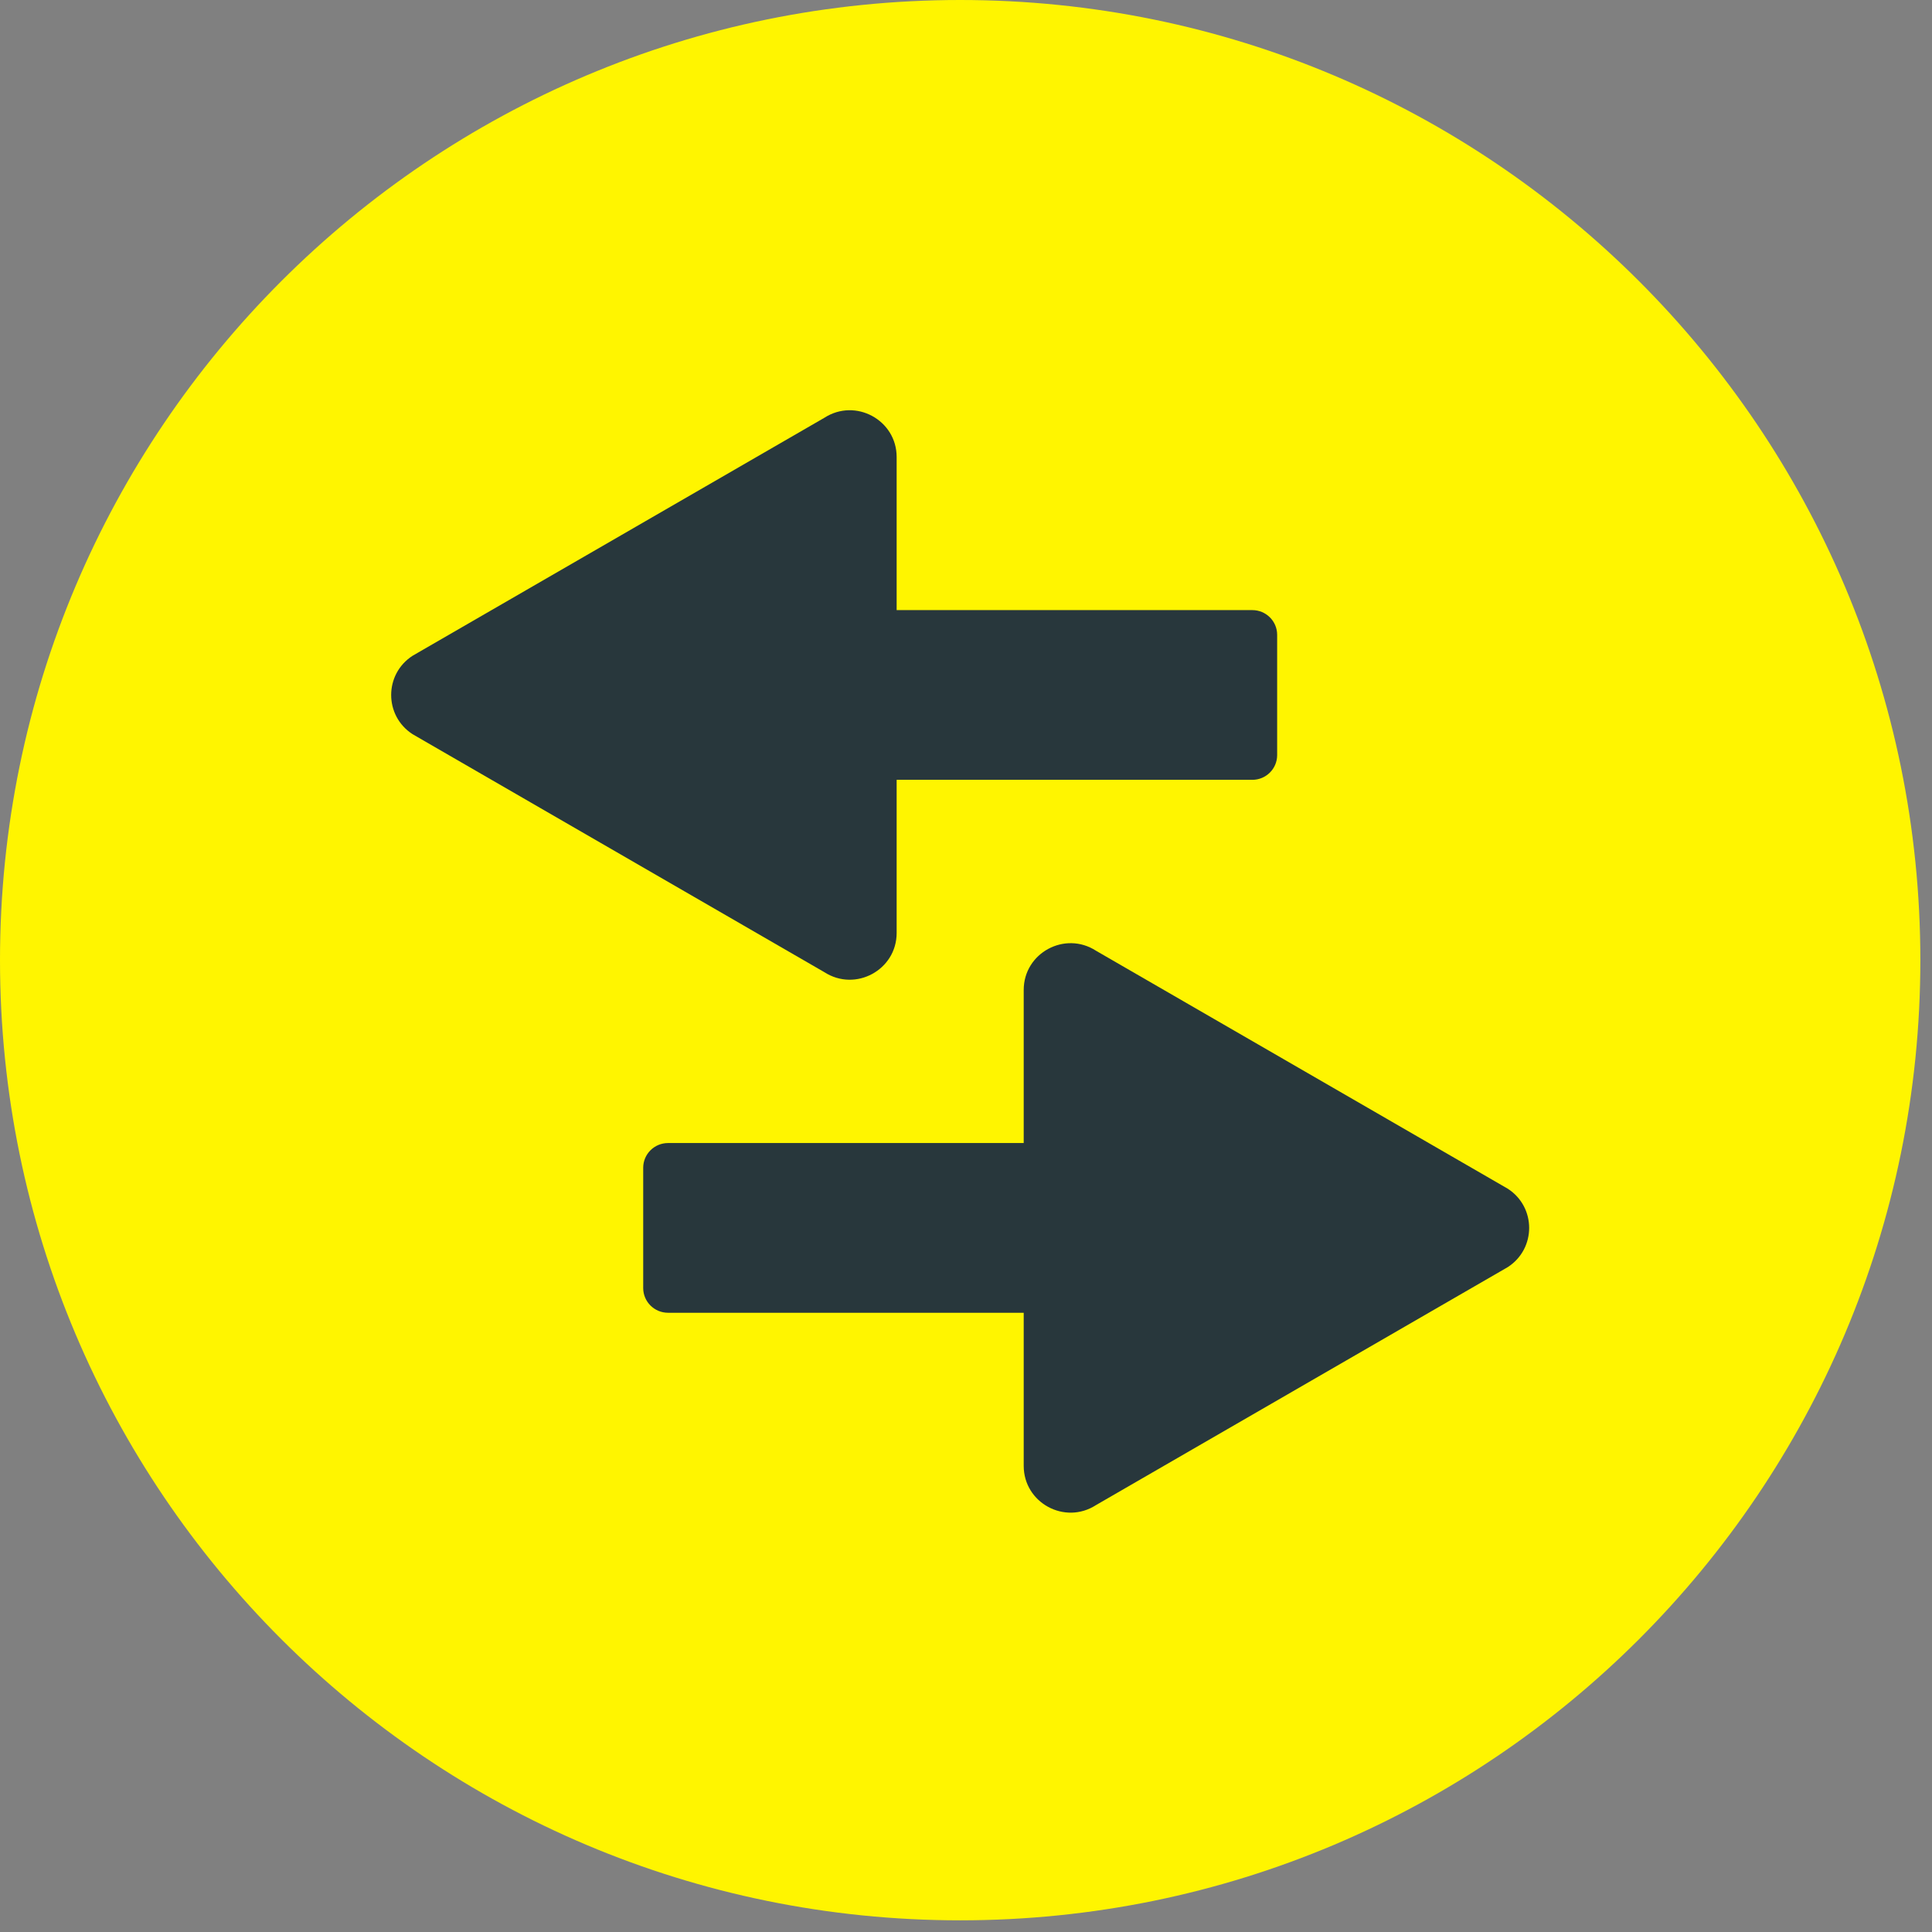
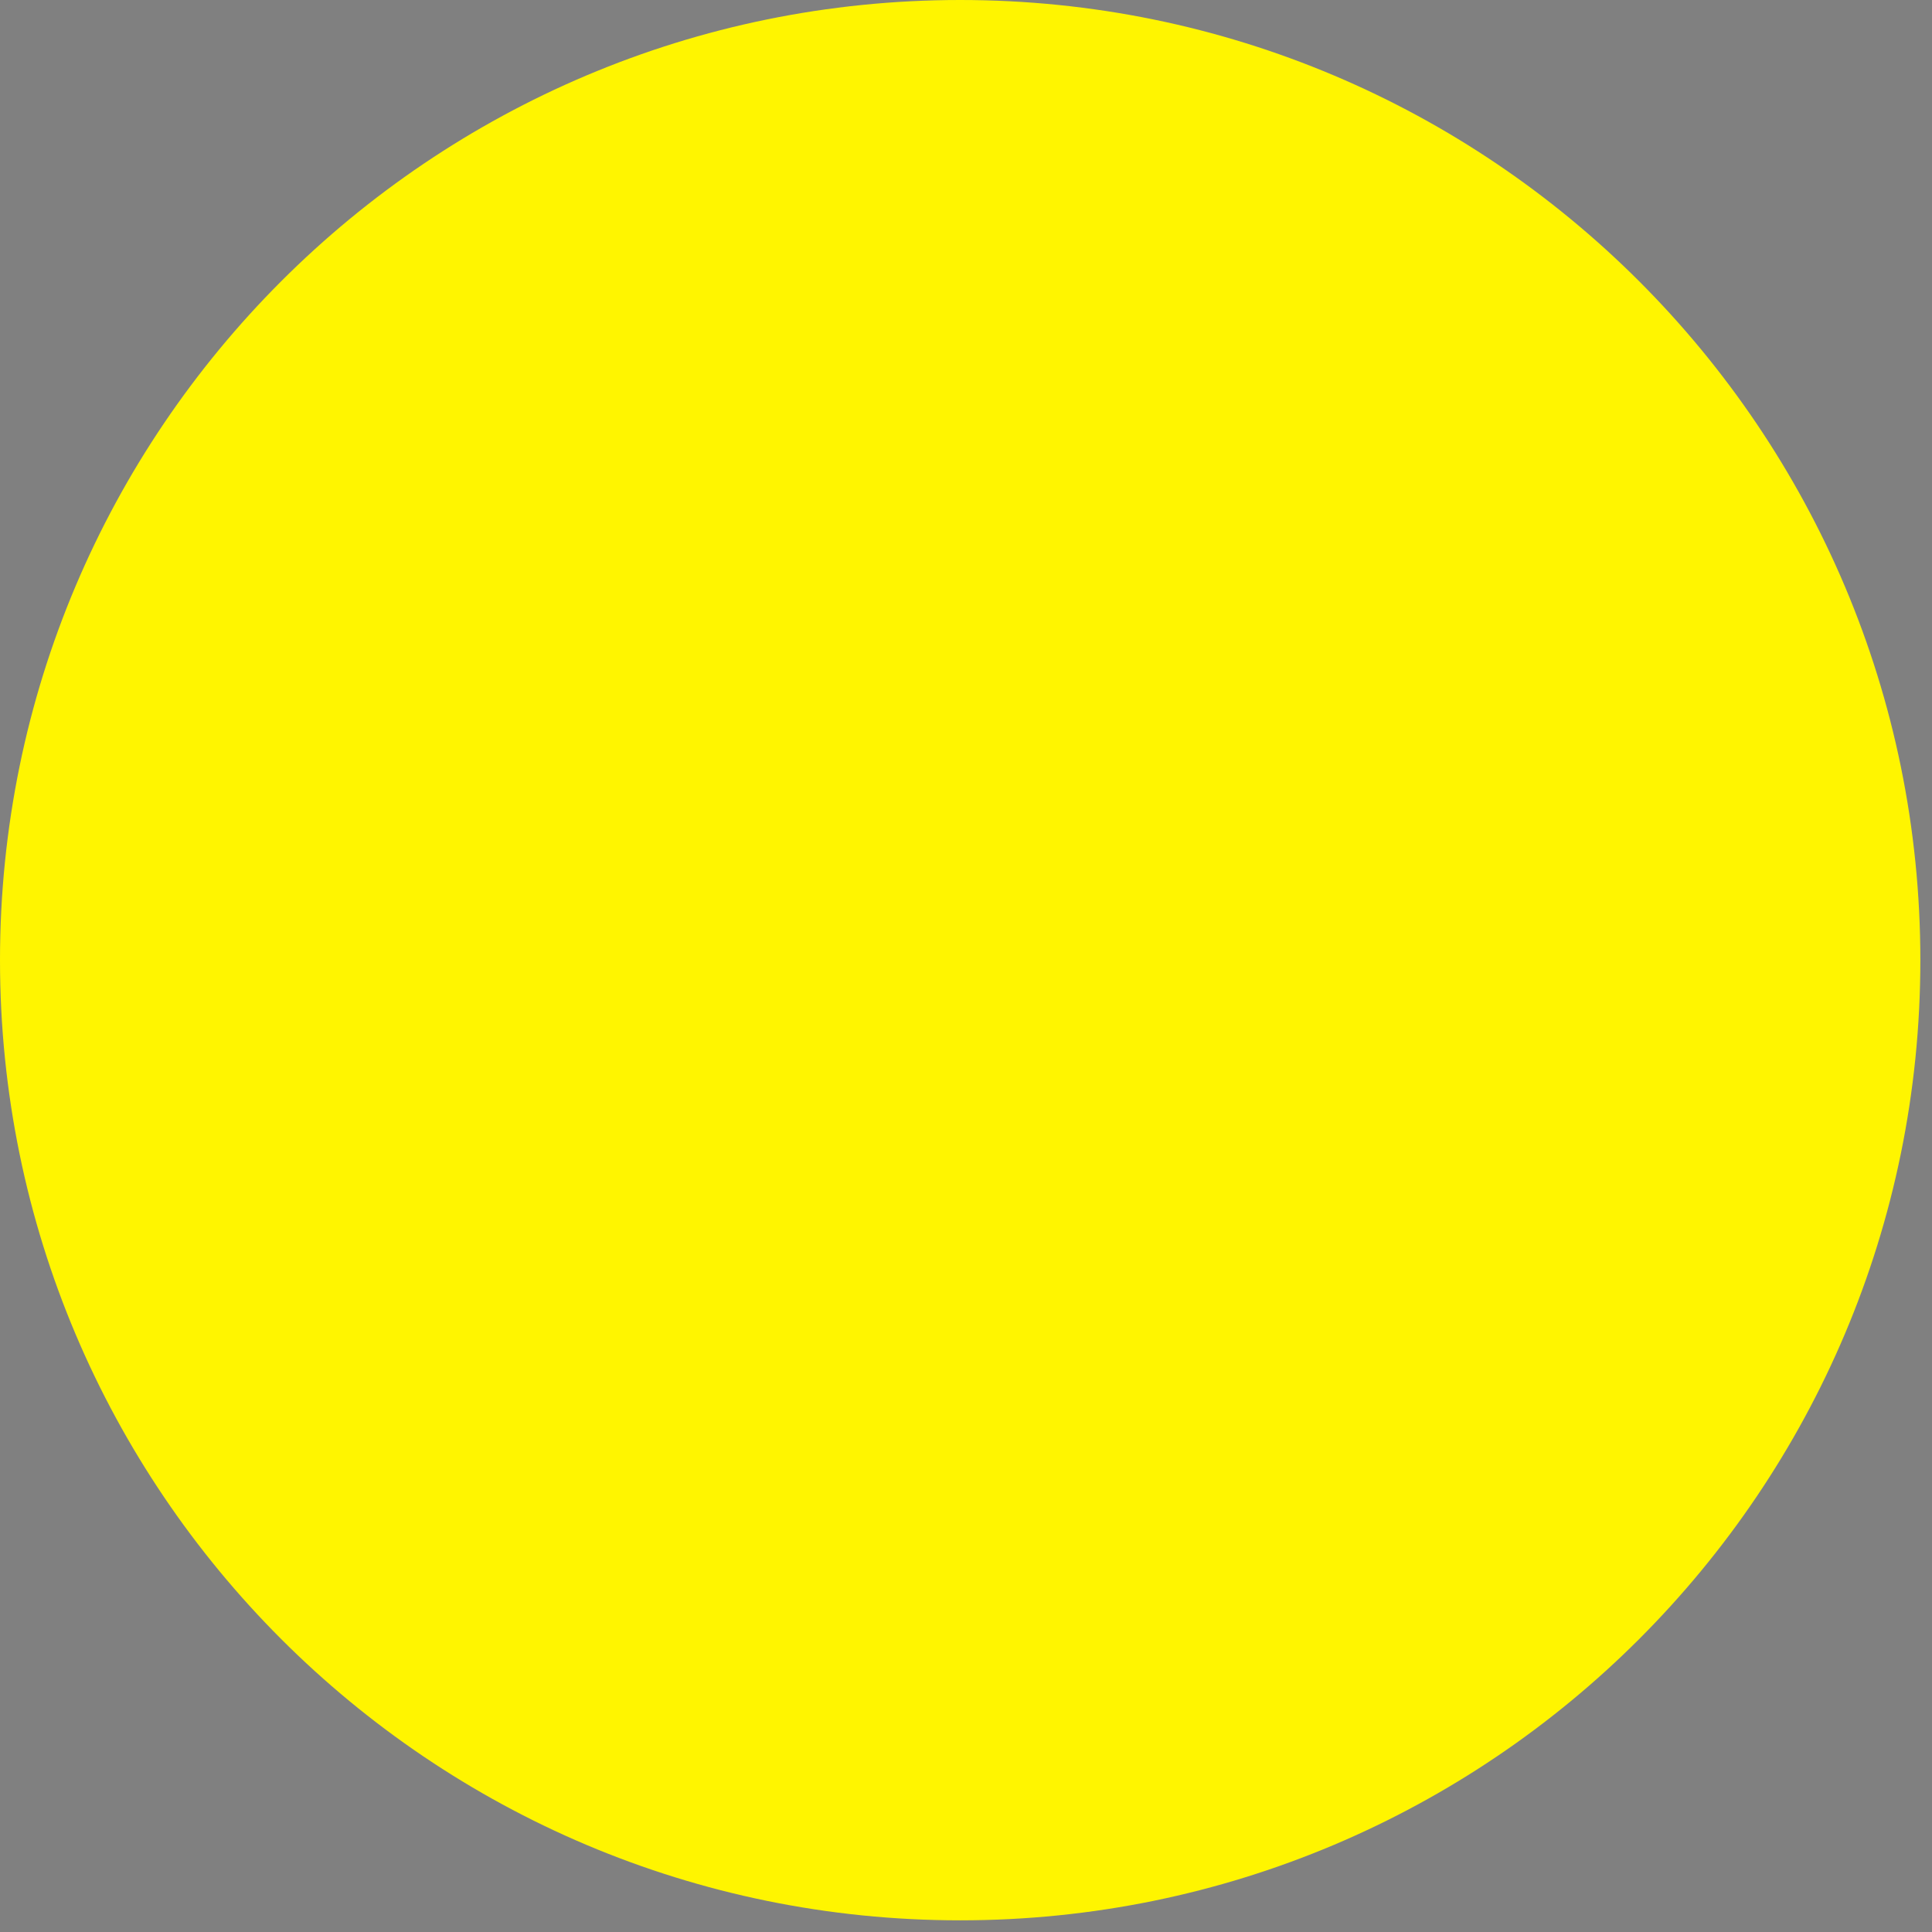
<svg xmlns="http://www.w3.org/2000/svg" width="77px" height="77px" viewBox="0 0 77 77" version="1.1">
  <rect x="0" y="0" width="77" height="77" fill="#808080" stroke="none" />
  <title>piktogramm-kontowechselservice</title>
  <desc>Created with Sketch.</desc>
  <g id="Page-1" stroke="none" stroke-width="1" fill="none" fill-rule="evenodd">
    <g id="piktogramm_kontowechsel_o">
      <g id="piktogramm-kontowechselservice">
        <path d="M38.268,76.535 C59.403,76.535 76.536,59.402 76.536,38.267 C76.536,17.133 59.403,-7.10542736e-14 38.268,-7.10542736e-14 C17.133,-7.10542736e-14 2.84217094e-14,17.133 2.84217094e-14,38.267 C2.84217094e-14,59.402 17.133,76.535 38.268,76.535" id="Path" fill="#FFF500" fill-rule="nonzero" />
        <g id="Group" stroke-width="1" fill-rule="evenodd" transform="translate(15, 16)" fill="#28373C">
-           <path d="M17.853,0.652 L1.443,10.136 C0.306,10.87 0.306,12.527 1.443,13.261 L17.853,22.745 C19.096,23.547 20.736,22.658 20.736,21.183 L20.736,15.08 L34.912,15.08 C35.458,15.08 35.901,14.639 35.901,14.095 L35.901,9.301 C35.901,8.757 35.458,8.316 34.912,8.316 L20.736,8.316 L20.736,2.215 C20.736,0.739 19.096,-0.15 17.853,0.652 Z" id="Path" fill-rule="nonzero" />
-           <path d="M28.682,43.985 L45.092,34.501 C46.229,33.767 46.229,32.11 45.092,31.376 L28.682,21.892 C27.44,21.091 25.8,21.98 25.8,23.455 L25.8,29.556 L11.624,29.556 C11.078,29.556 10.635,29.997 10.635,30.541 L10.635,35.335 C10.635,35.879 11.078,36.32 11.624,36.32 L25.8,36.32 L25.8,42.421 C25.8,43.898 27.44,44.787 28.682,43.985 Z" id="Path" fill-rule="nonzero" />
-         </g>
+           </g>
      </g>
    </g>
  </g>
</svg>